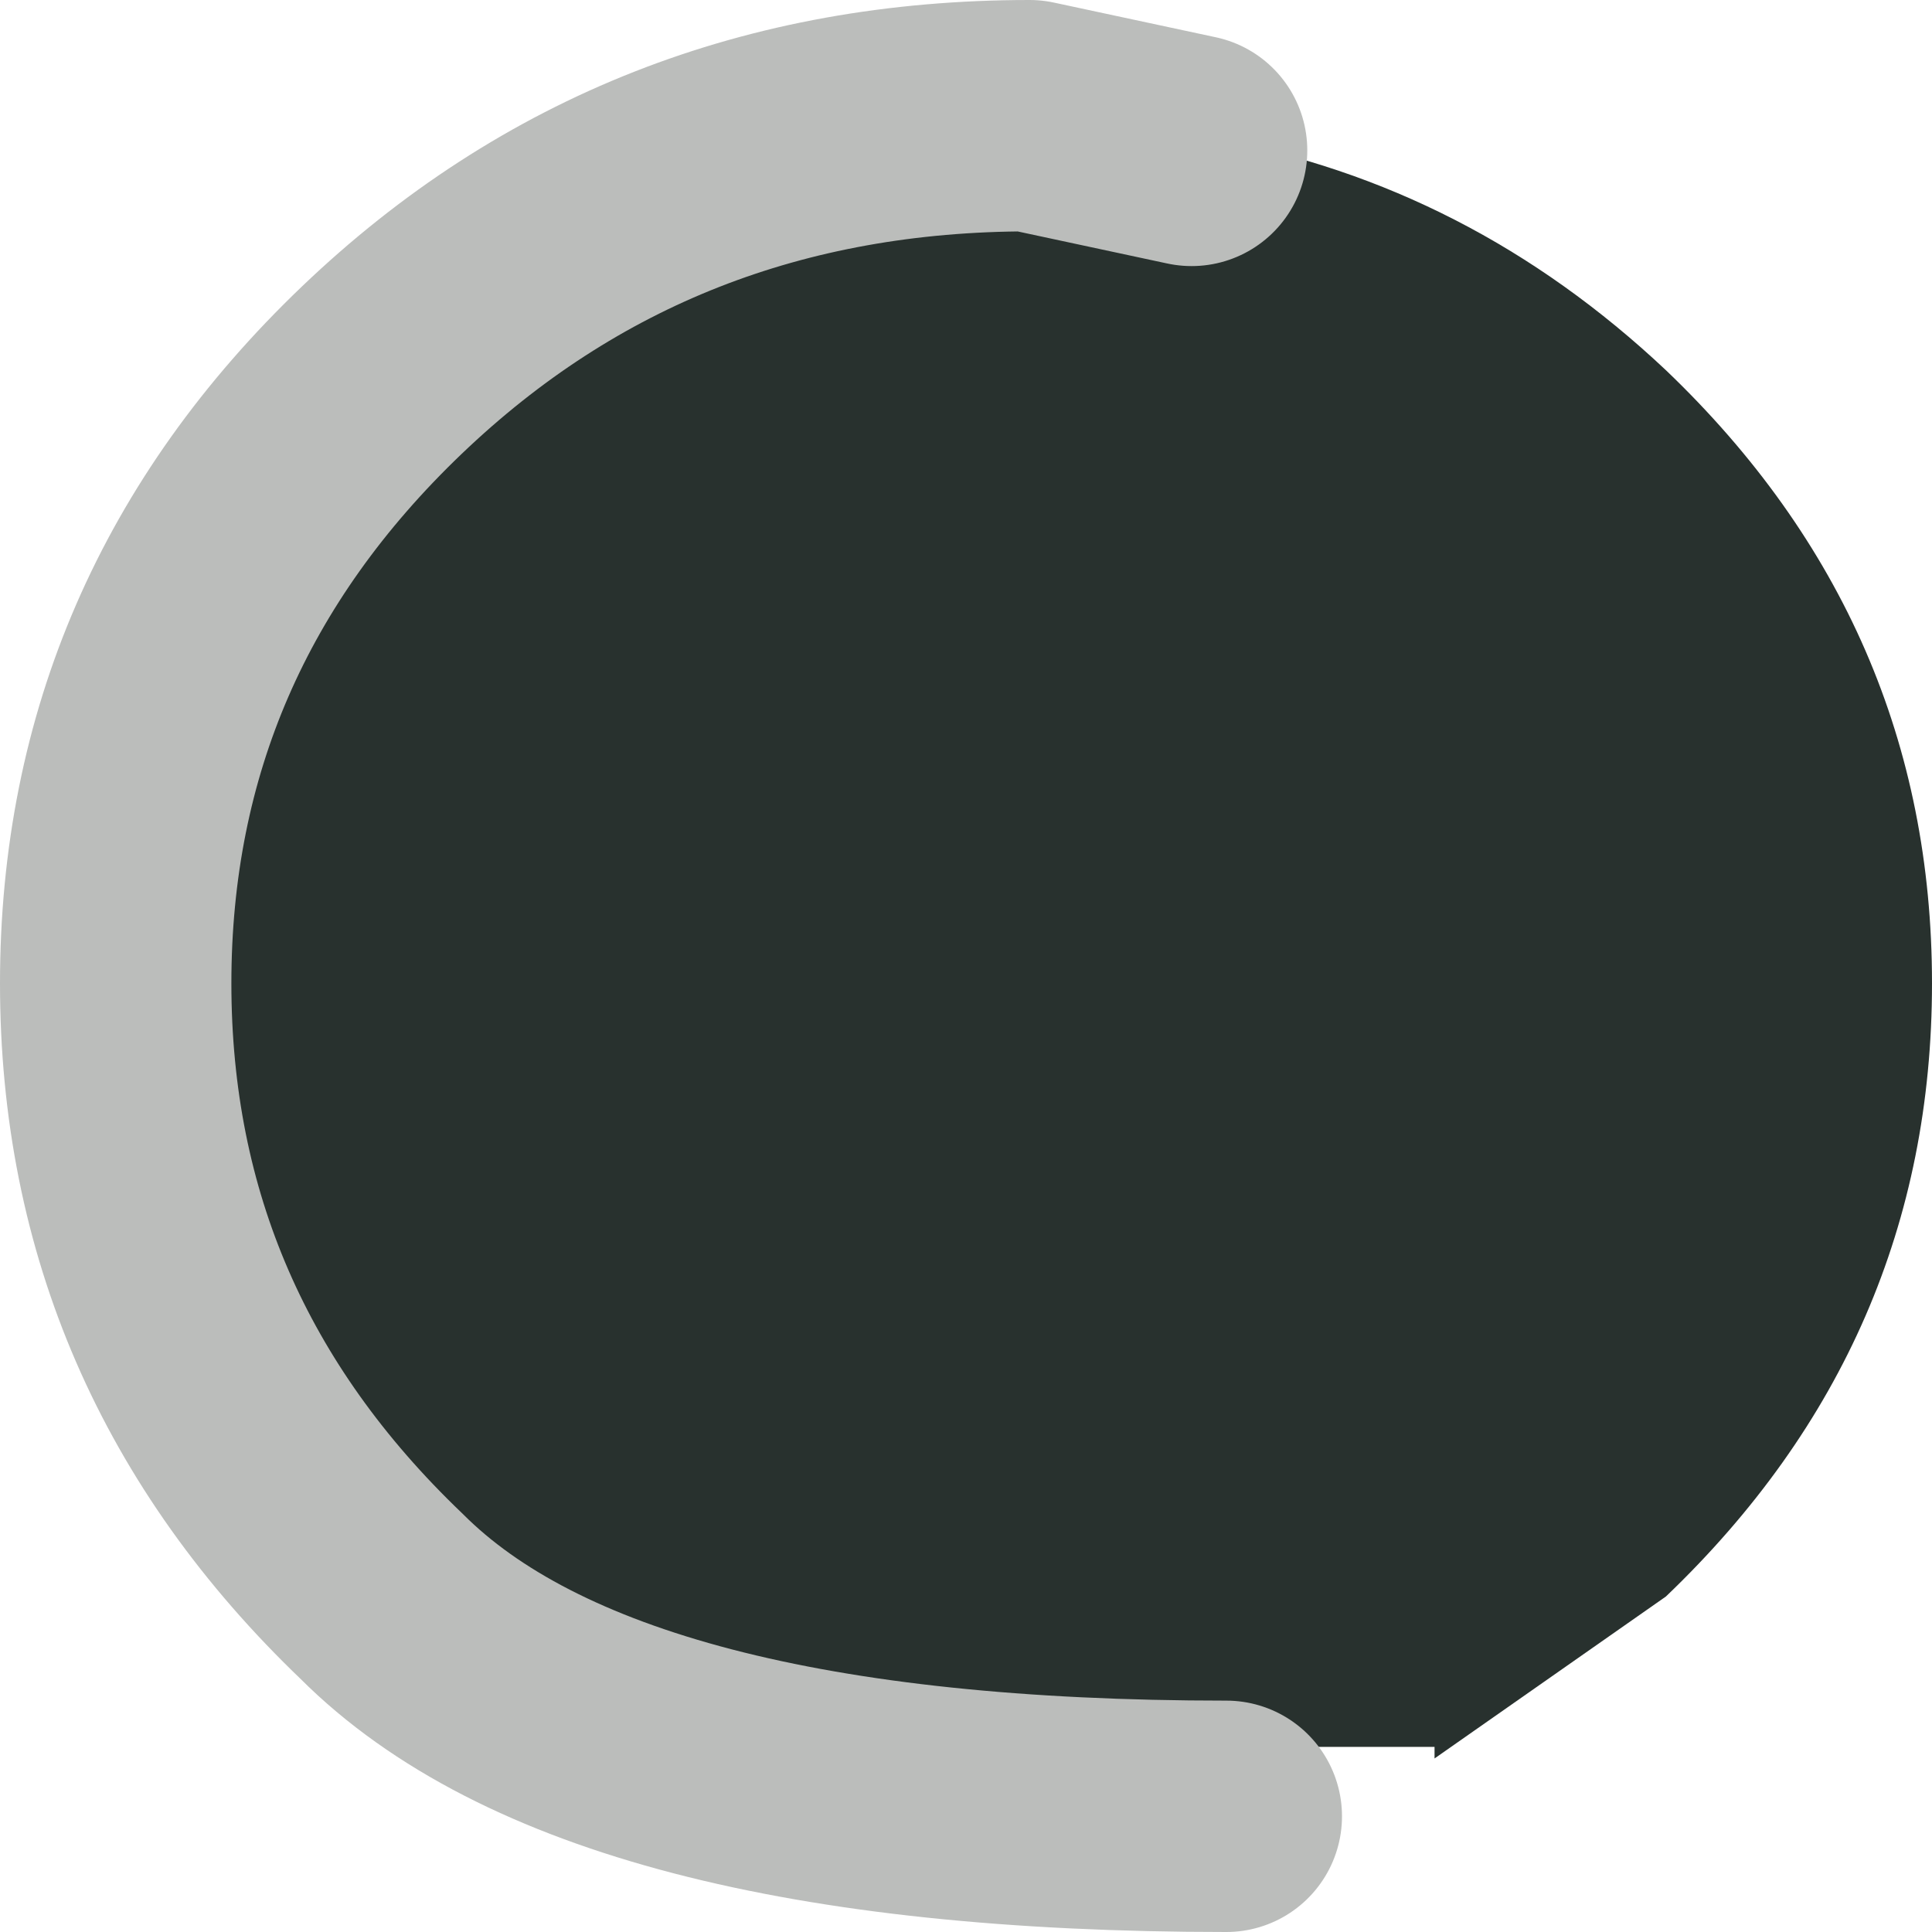
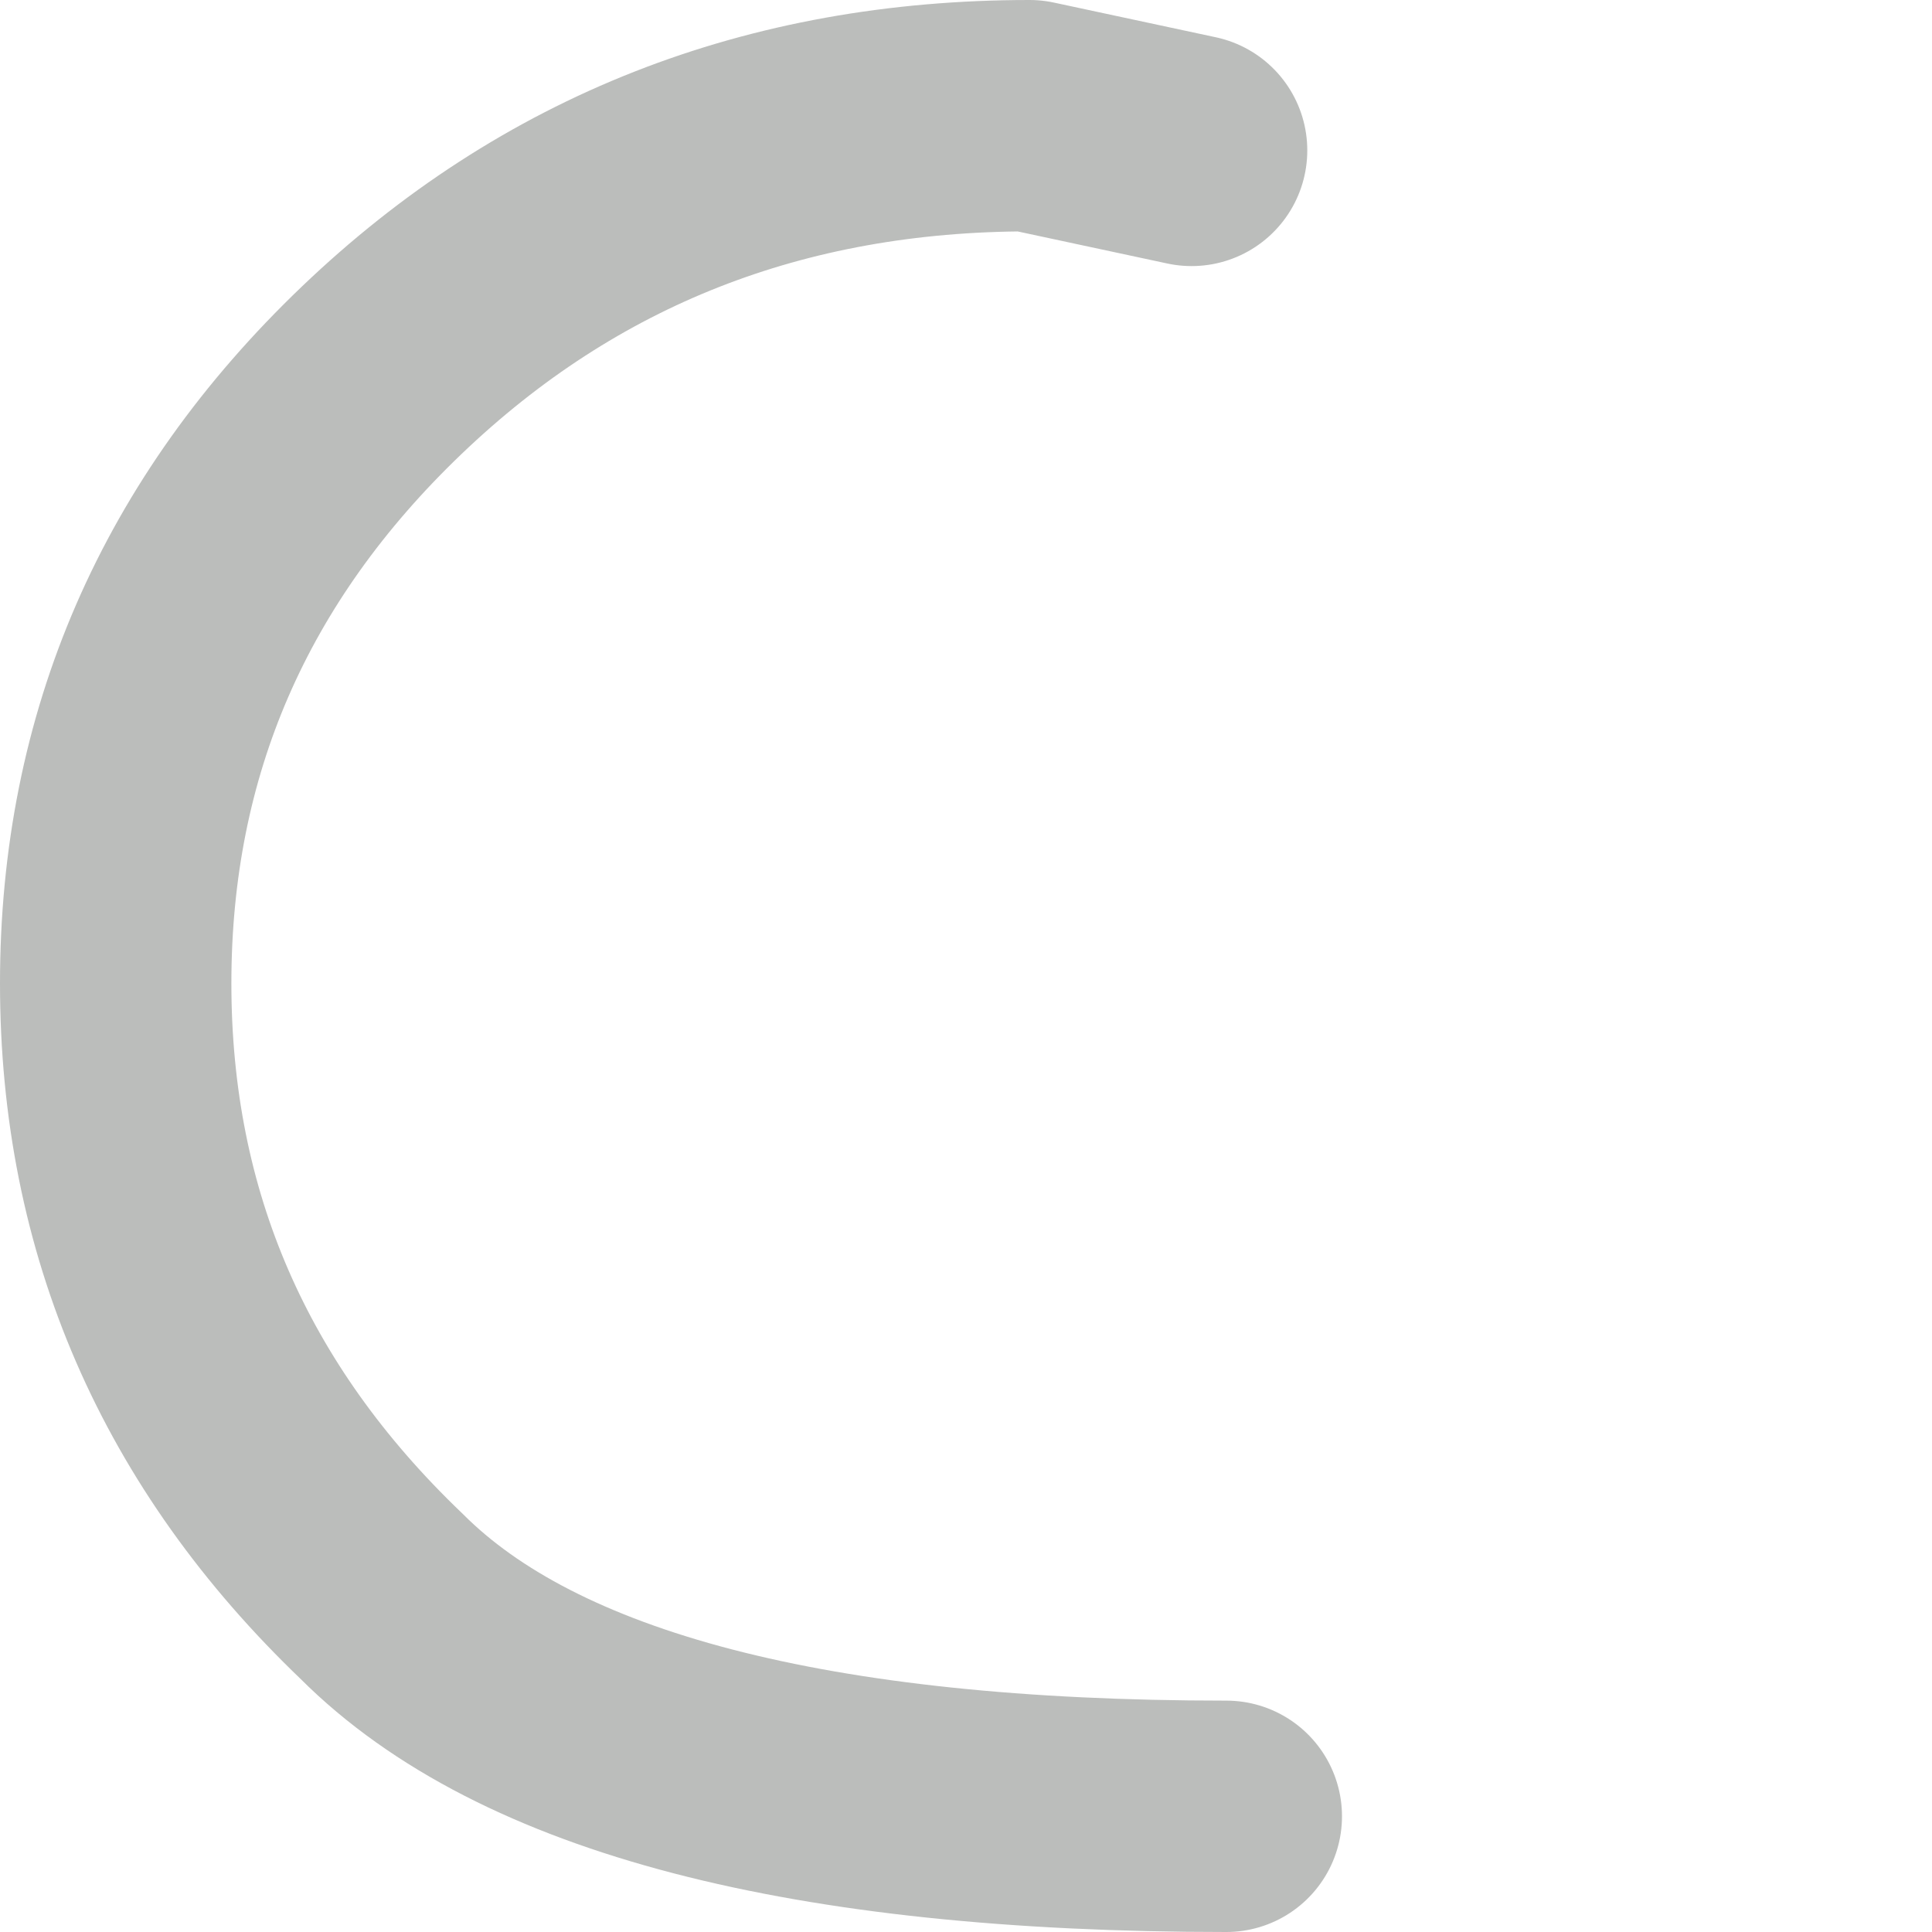
<svg xmlns="http://www.w3.org/2000/svg" height="8.35px" width="8.35px">
  <g transform="matrix(1.0, 0.0, 0.0, 1.0, 4.4, 4.25)">
-     <path d="M0.9 3.6 Q-1.8 3.6 -2.75 2.65 -3.9 1.55 -3.9 0.0 -3.9 -1.55 -2.75 -2.65 -1.6 -3.75 0.05 -3.75 L0.75 -3.6 0.15 -3.3 0.85 -3.3 0.85 -3.65 Q1.95 -3.45 2.8 -2.65 3.95 -1.55 3.95 0.0 3.95 1.55 2.8 2.65 L1.8 3.35 1.8 3.3 -0.45 3.3 0.9 3.6" fill="#28312e" fill-rule="evenodd" stroke="none" />
    <path d="M0.75 -3.6 L0.05 -3.75 Q-1.6 -3.75 -2.75 -2.65 -3.9 -1.55 -3.9 0.0 -3.9 1.55 -2.75 2.65 -1.8 3.6 0.9 3.6" fill="none" stroke="#bbbdbb" stroke-linecap="round" stroke-linejoin="round" stroke-width="1.0" />
  </g>
</svg>